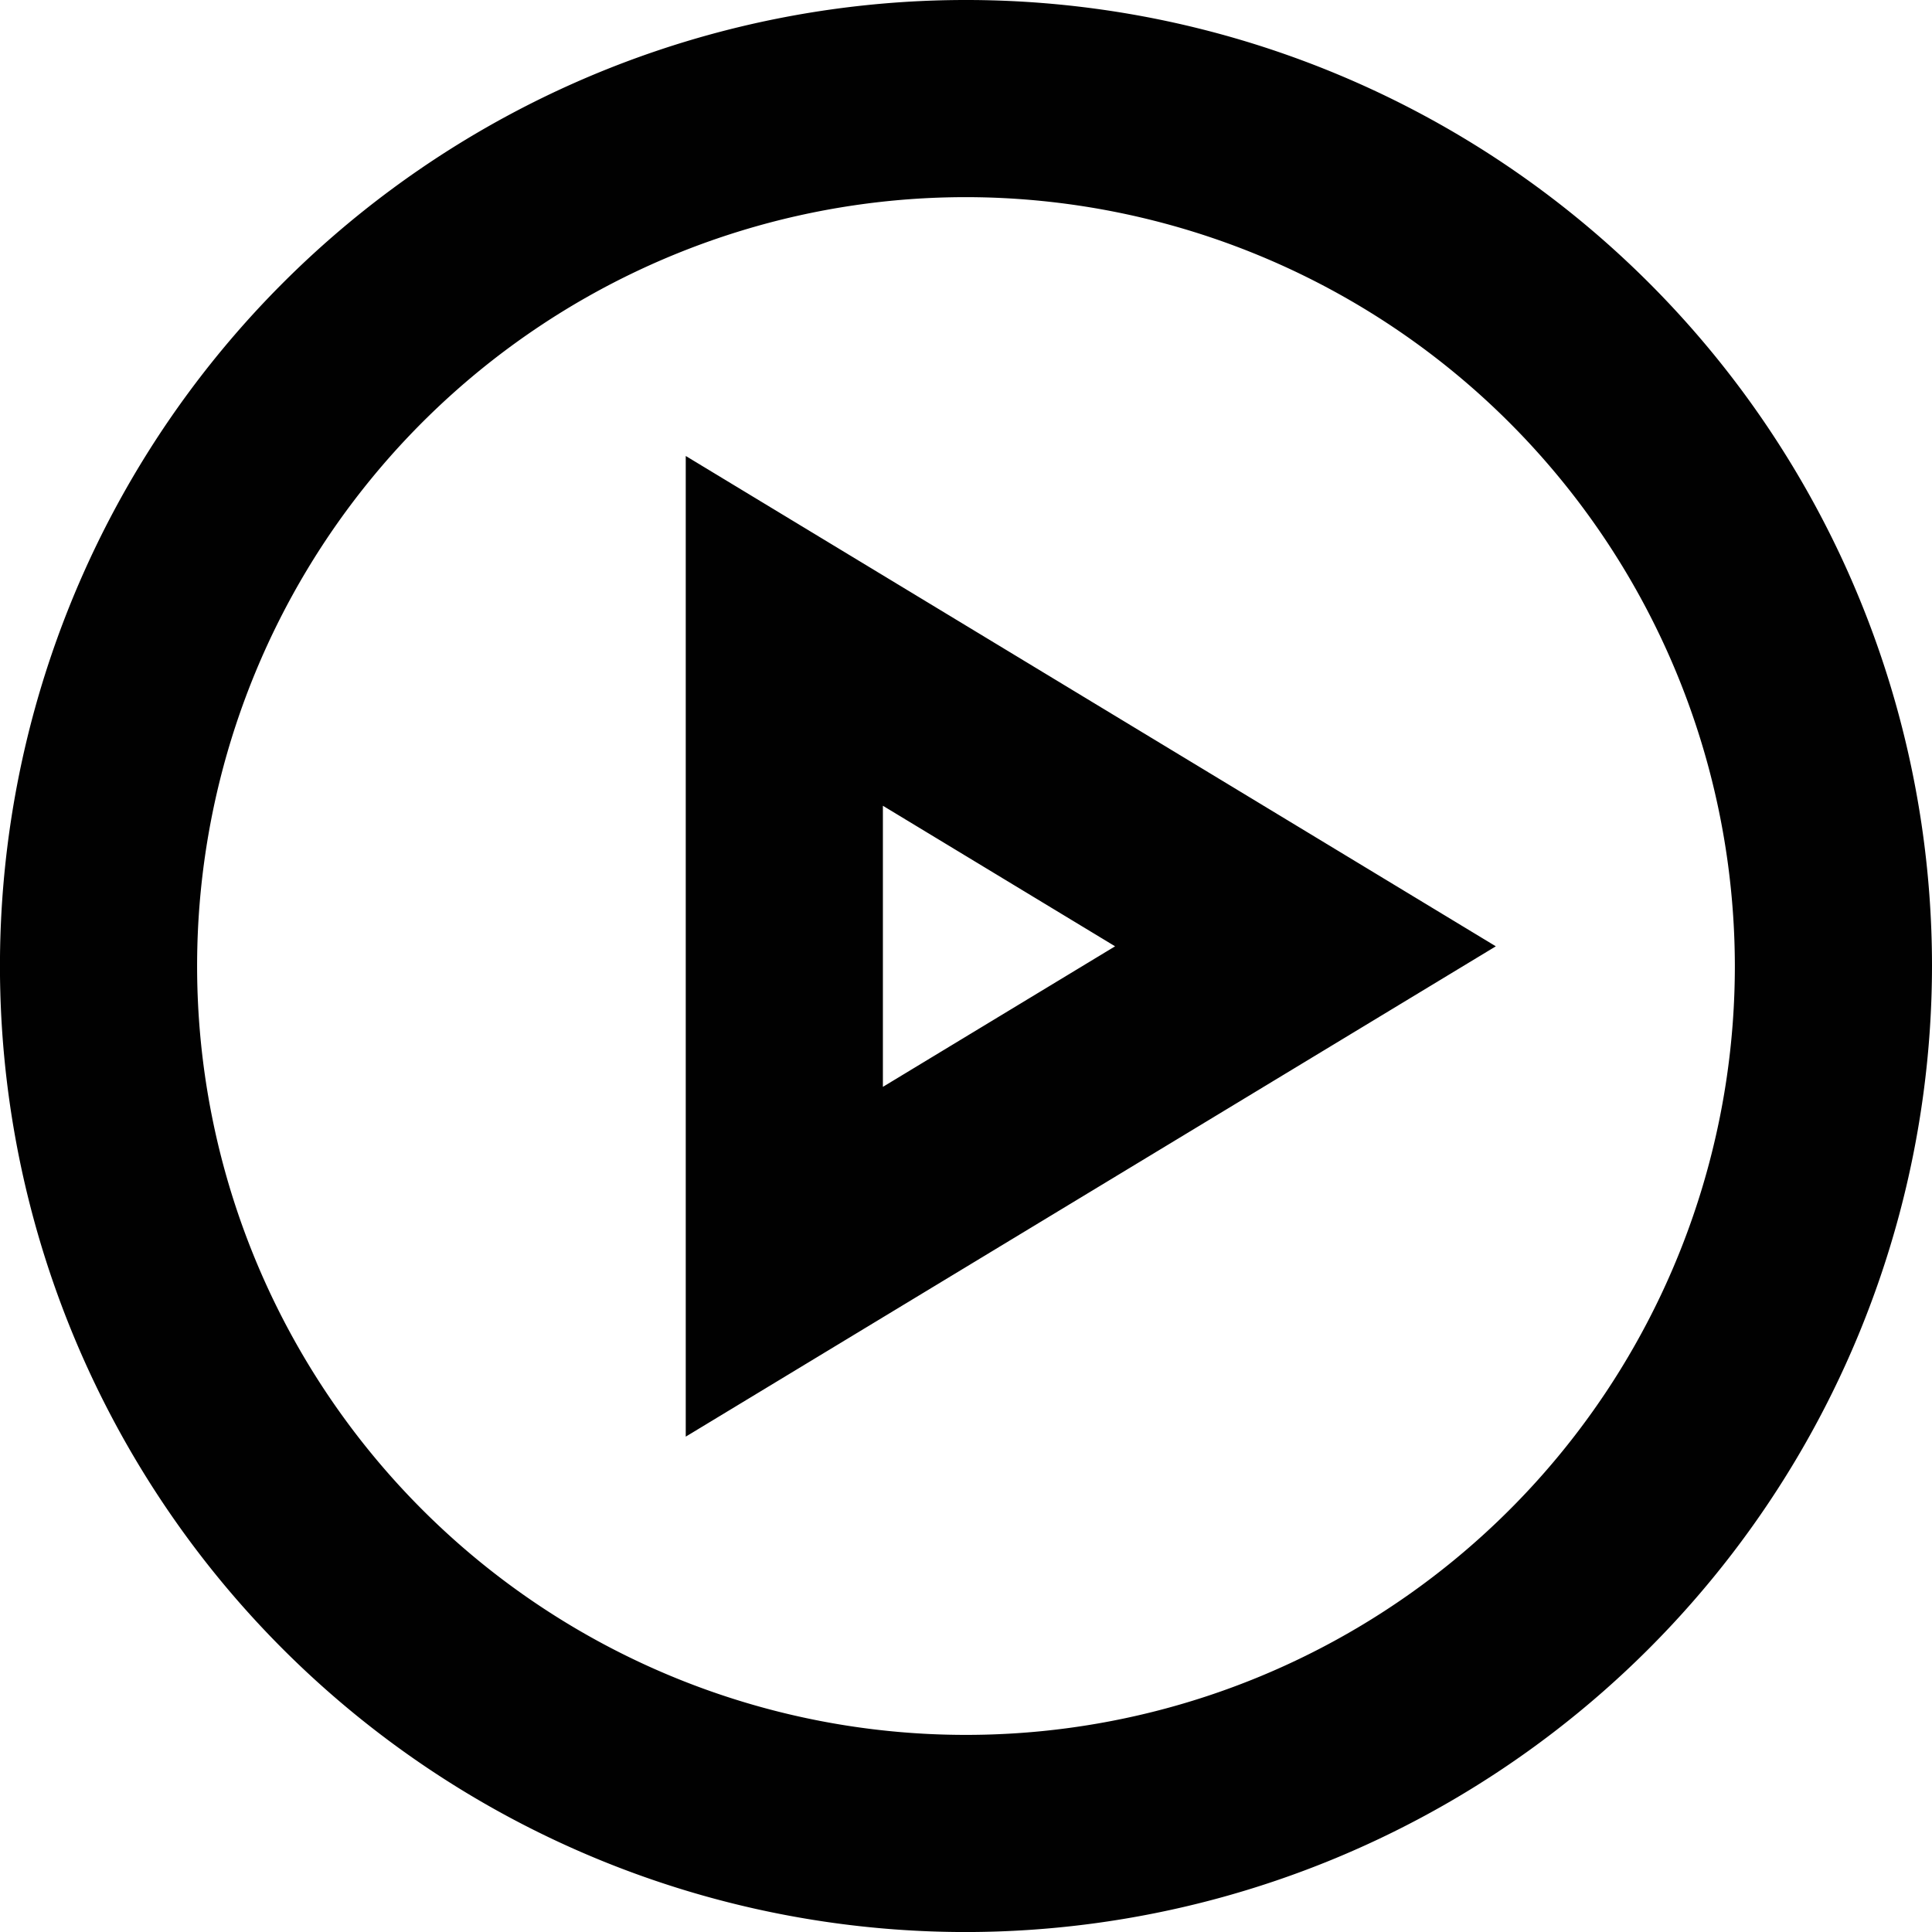
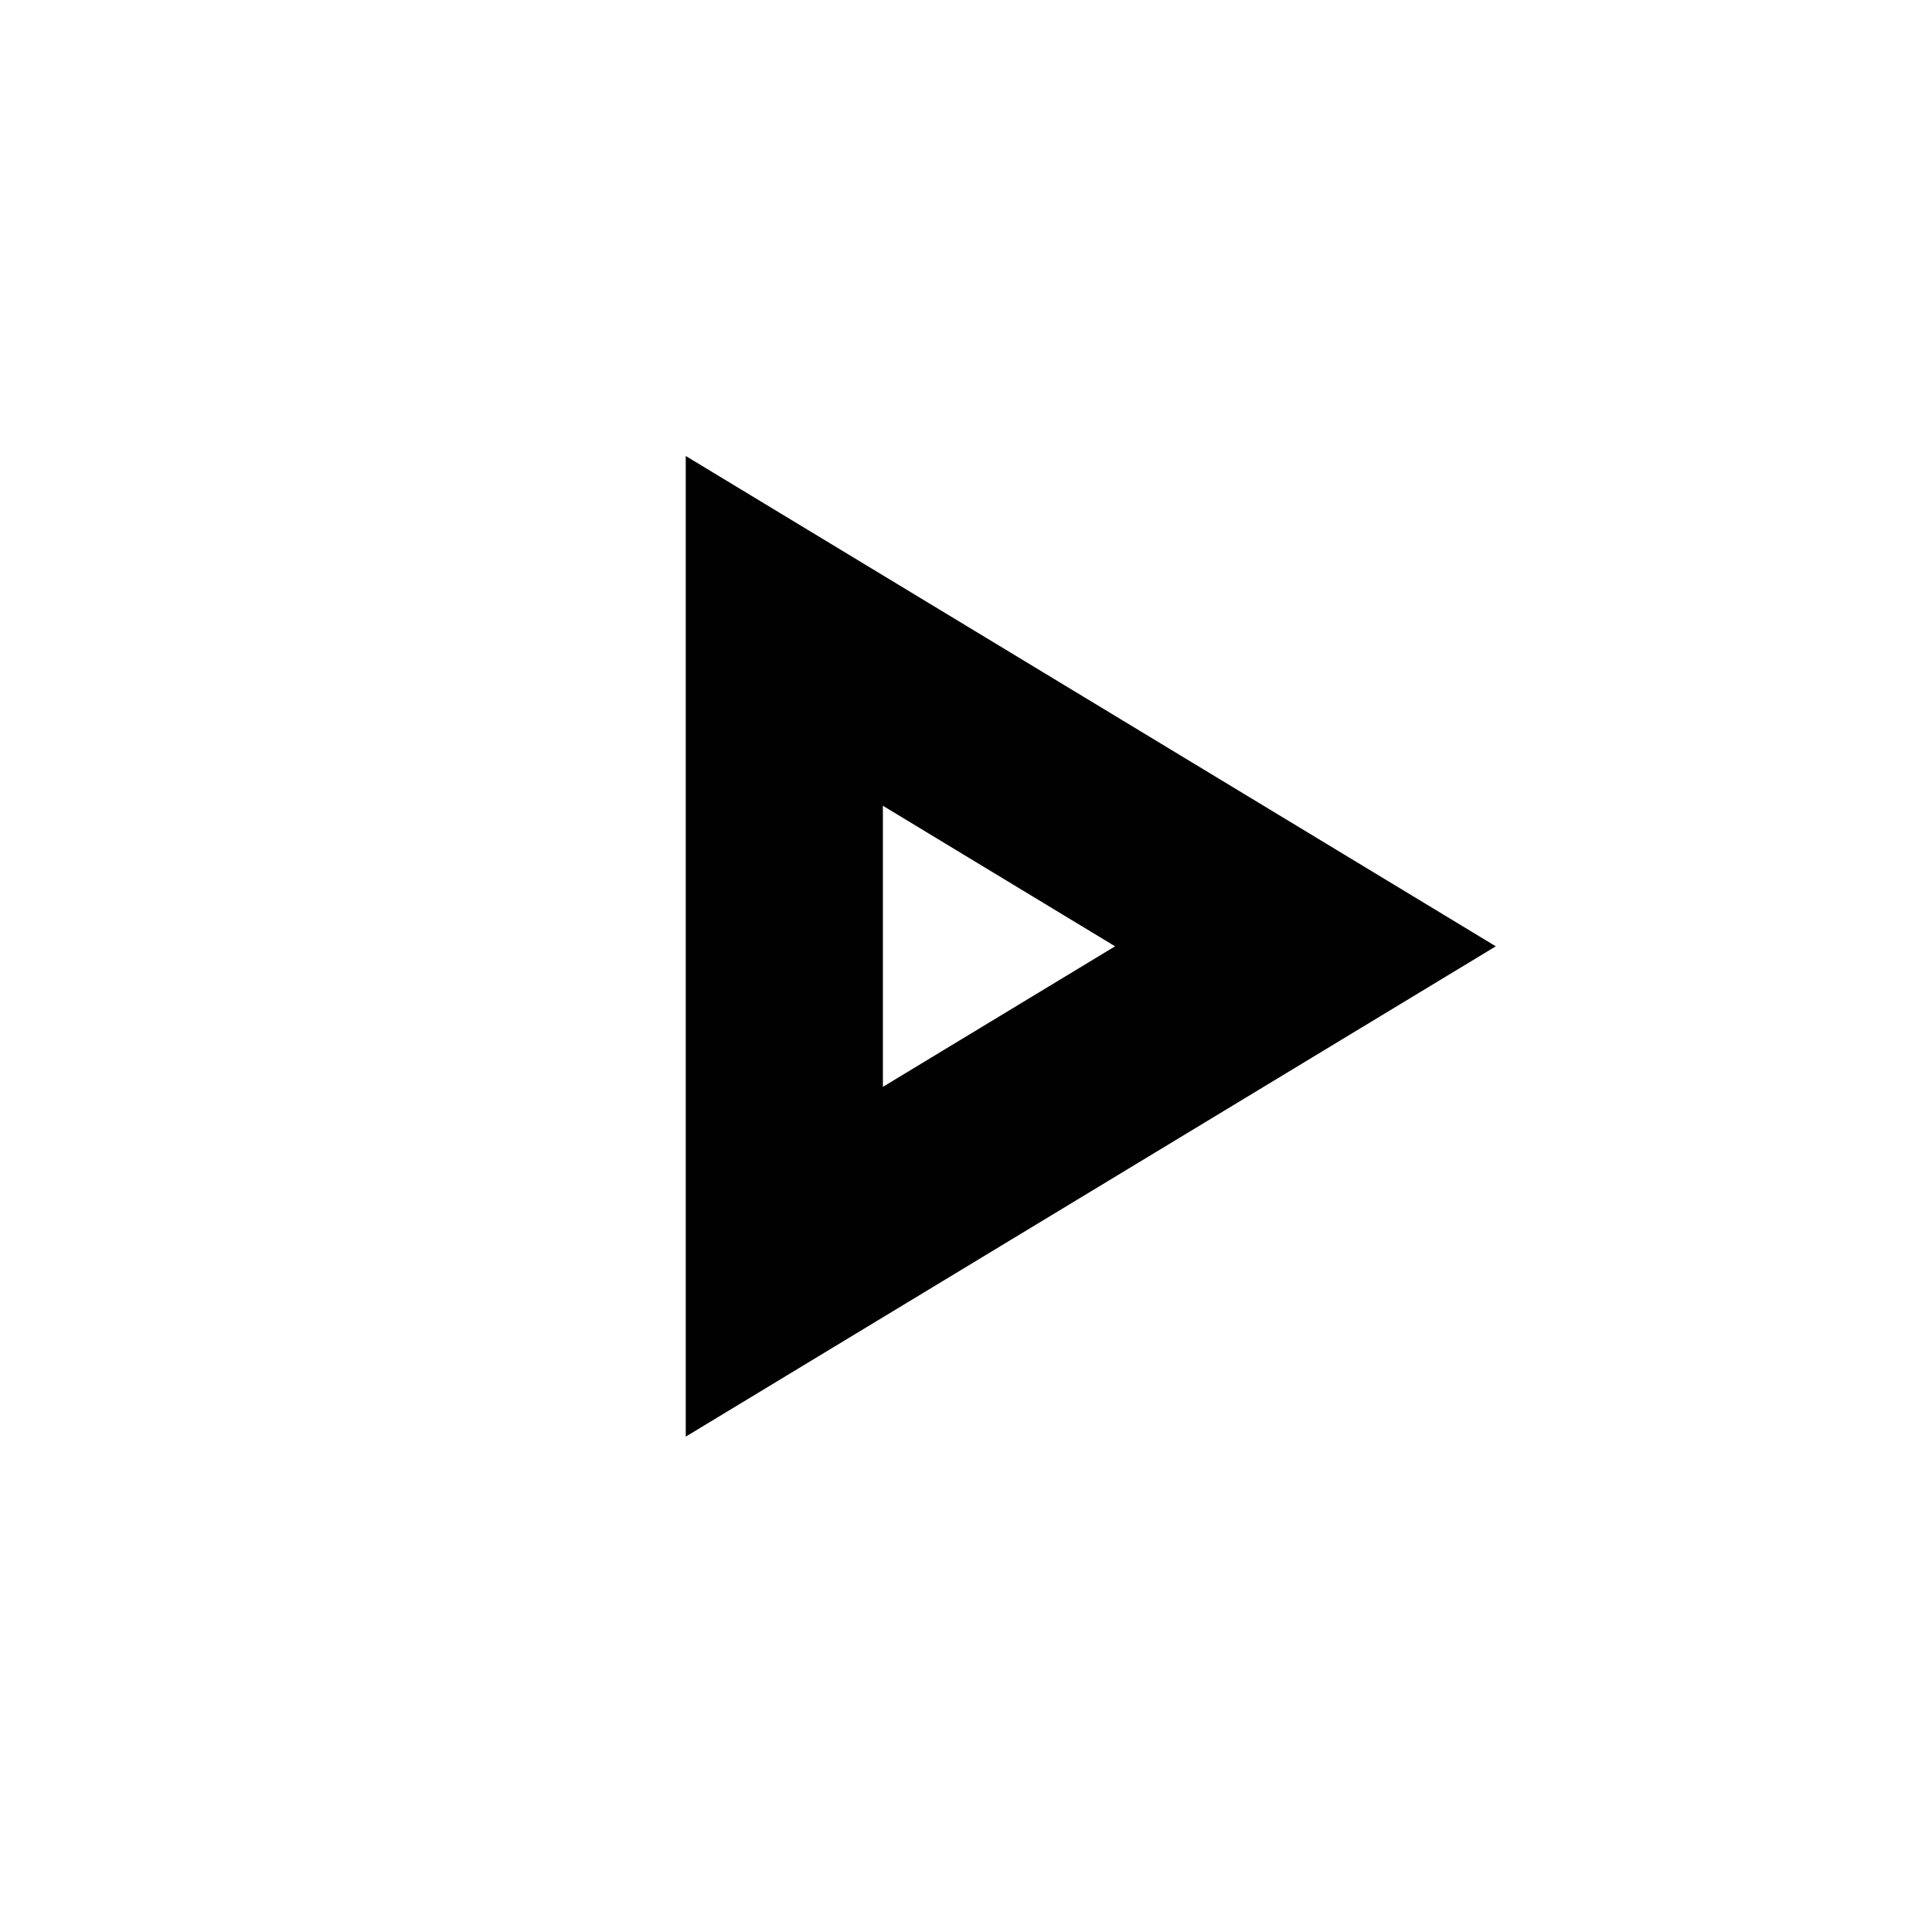
<svg xmlns="http://www.w3.org/2000/svg" id="Laag_1" data-name="Laag 1" viewBox="0 0 204.454 204.458">
  <defs>
    <style>.cls-1{fill:#010101;}</style>
  </defs>
-   <path class="cls-1" d="M102.225,204.458A102.229,102.229,0,1,1,204.454,102.229,102.342,102.342,0,0,1,102.225,204.458Zm0-183.595a81.366,81.366,0,1,0,81.366,81.366A81.457,81.457,0,0,0,102.225,20.863Z" />
  <path class="cls-1" d="M72.569,152.032V48.254l85.726,51.889ZM93.432,85.27V115.016l24.571-14.873Z" />
</svg>